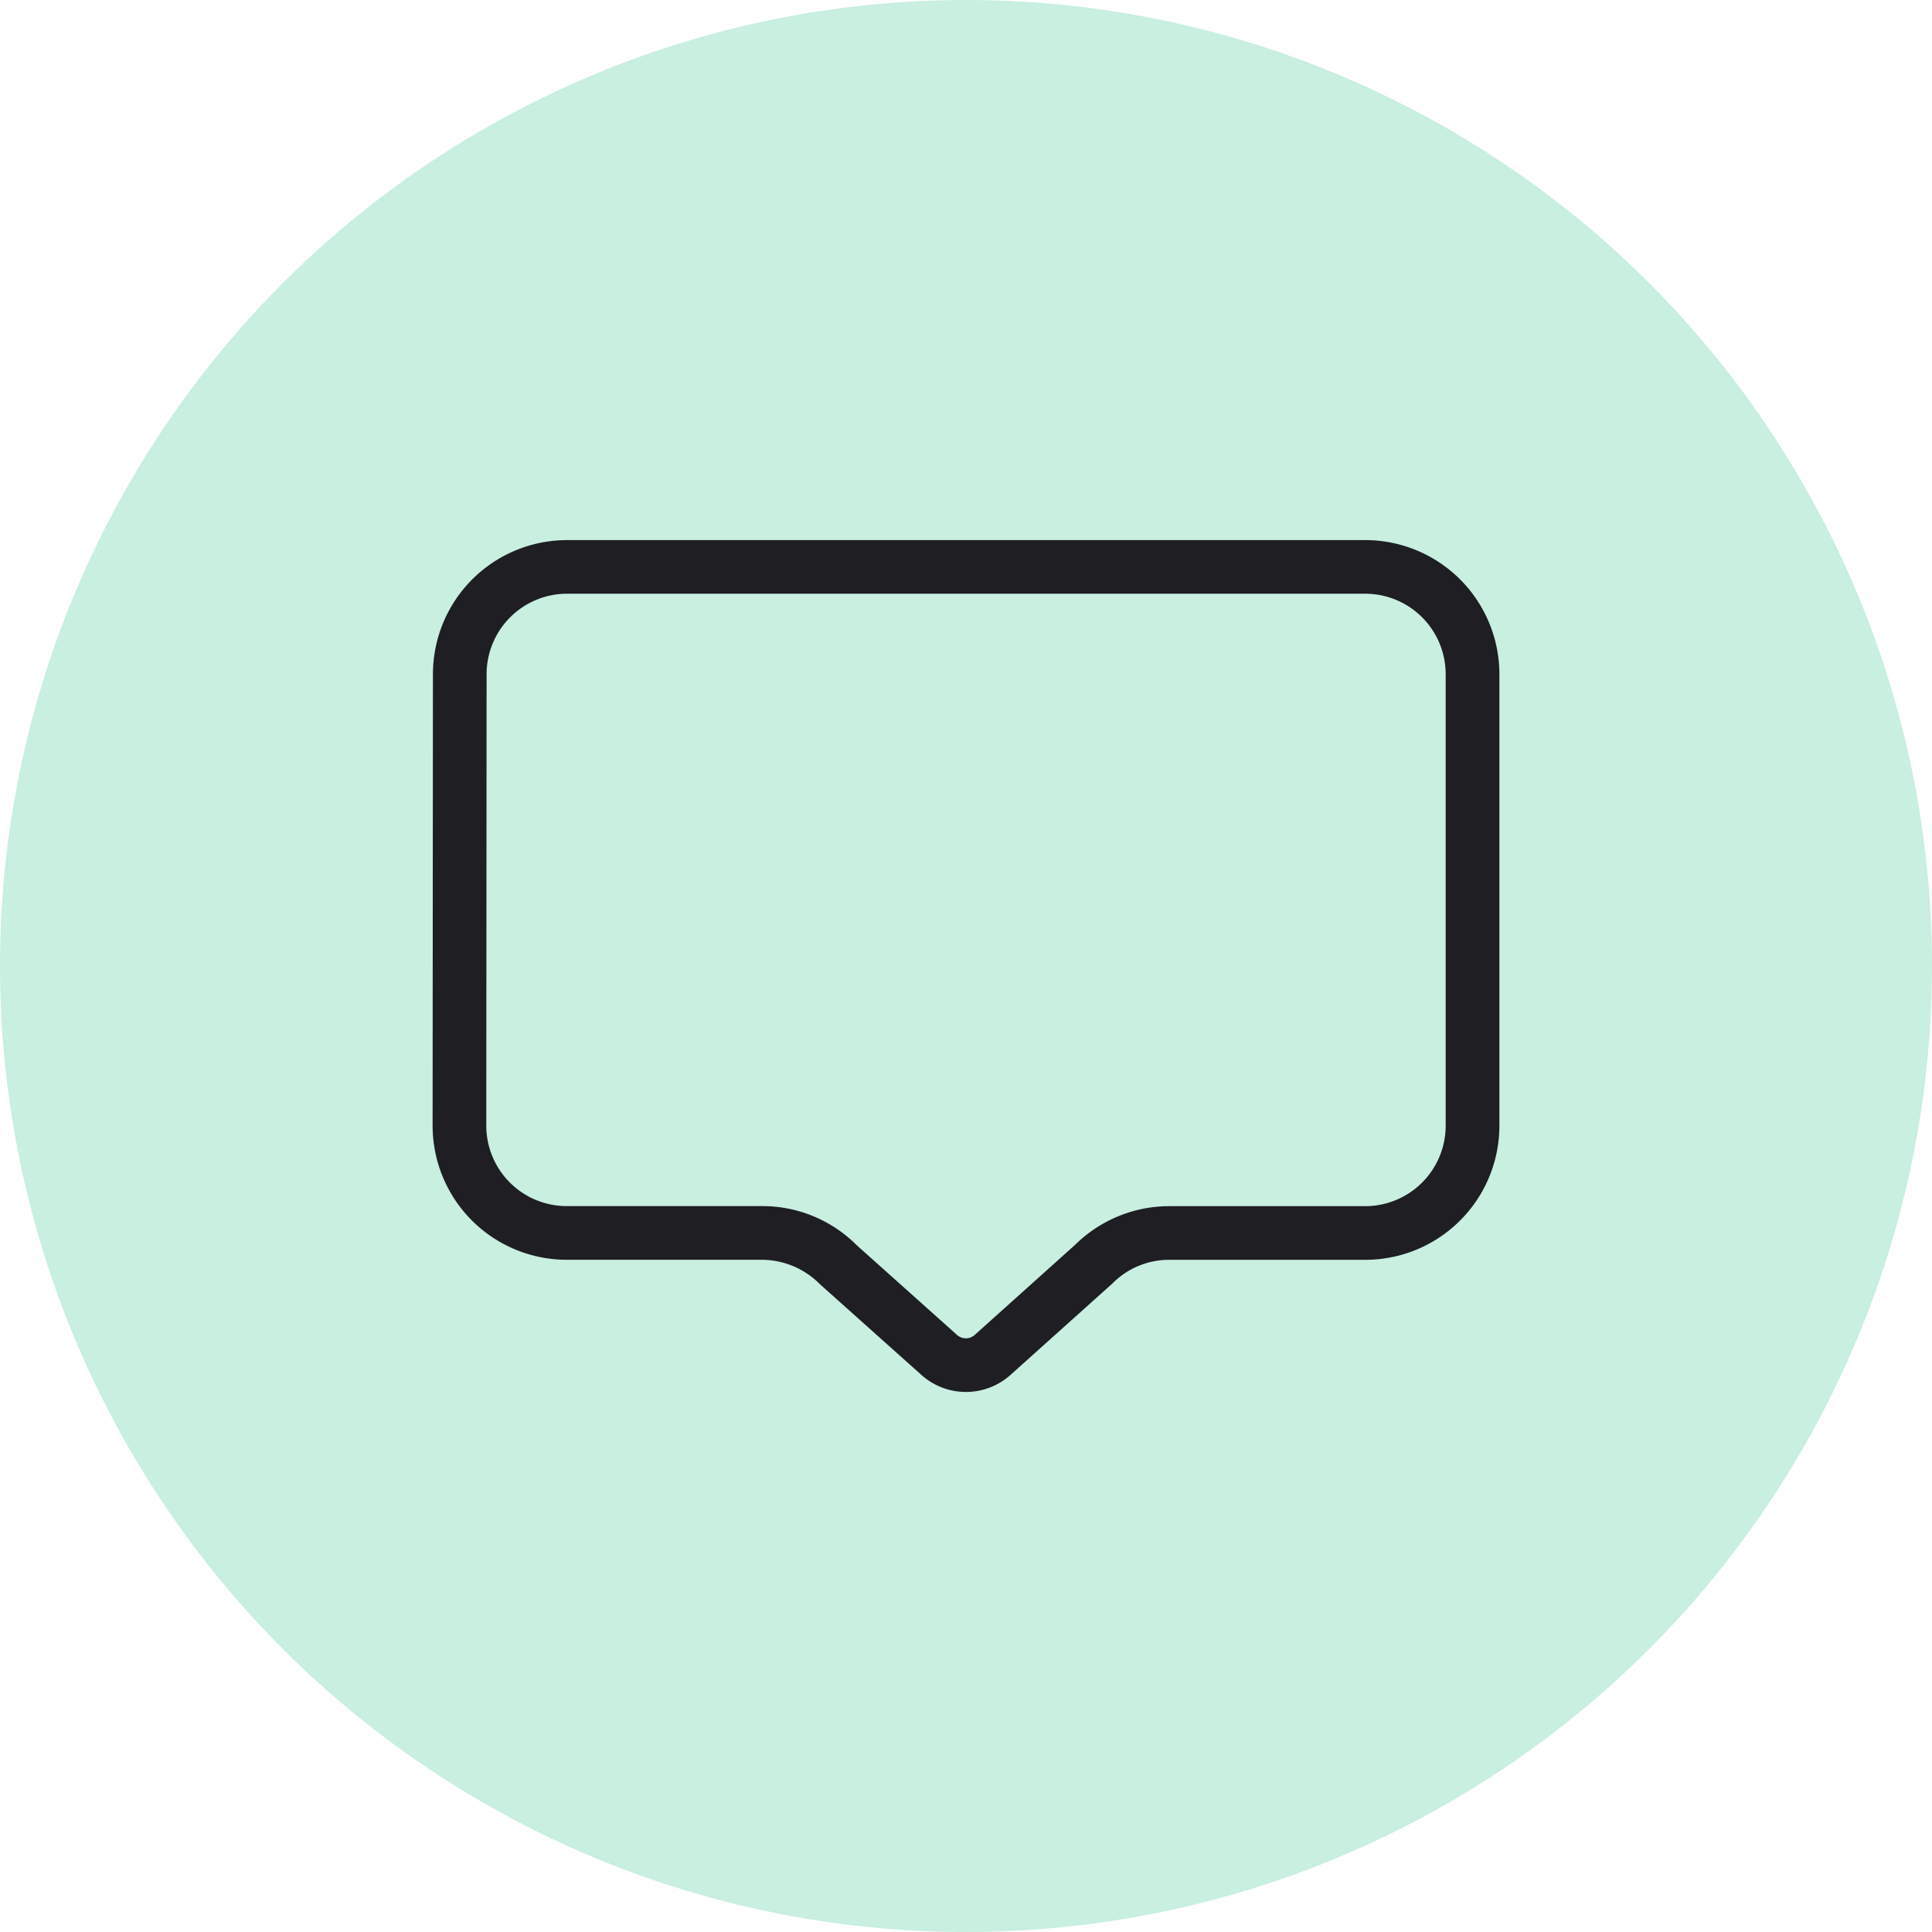
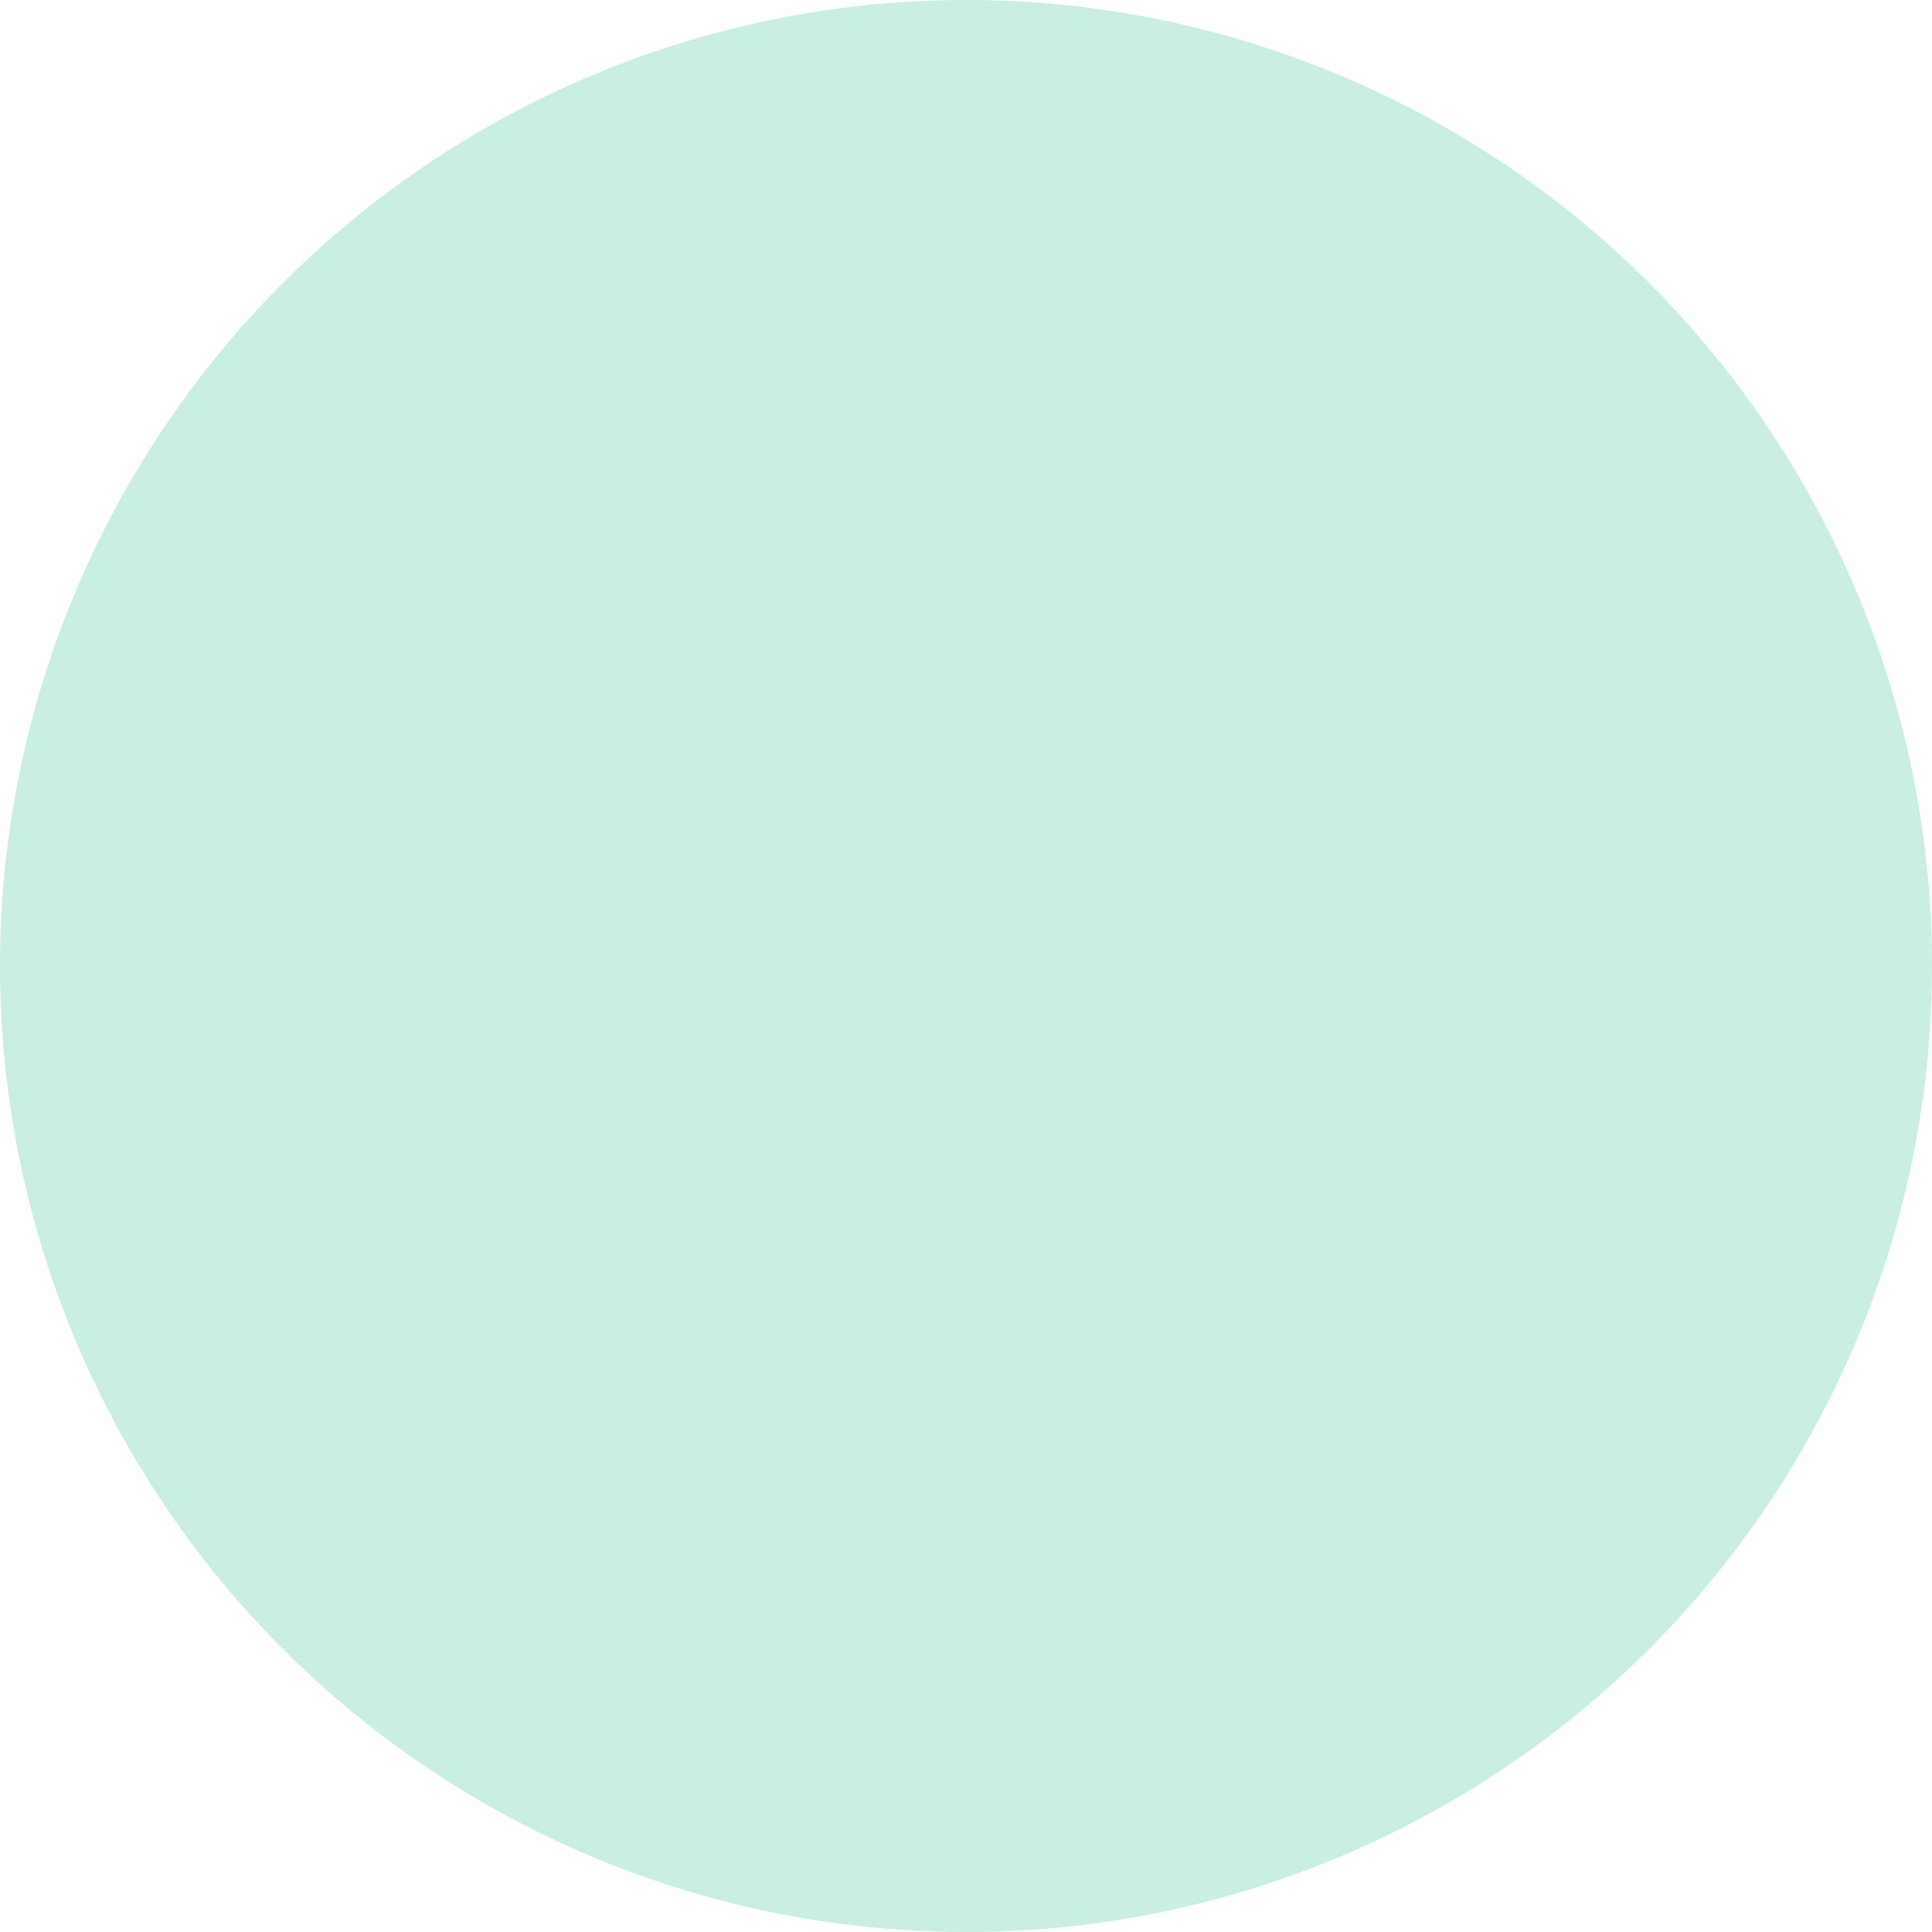
<svg xmlns="http://www.w3.org/2000/svg" width="36" height="36" viewBox="0 0 36 36">
  <g id="Group_2334" data-name="Group 2334" transform="translate(-19761 -12307)">
    <circle id="Ellipse_38" data-name="Ellipse 38" cx="18" cy="18" r="18" transform="translate(19761 12307)" fill="#c8efe0" />
    <g id="Chat_2" data-name="Chat 2" transform="translate(19767 12313)">
-       <path id="Path_282" data-name="Path 282" d="M12,19.937a1.243,1.243,0,0,1-.833-.319L9.281,17.932a1.531,1.531,0,0,0-1.08-.458H4.561a2.5,2.5,0,0,1-2.5-2.5l.006-8.41a2.5,2.5,0,0,1,2.5-2.5H19.439a2.5,2.5,0,0,1,2.5,2.5v8.411a2.5,2.5,0,0,1-2.5,2.5H15.79a1.483,1.483,0,0,0-1.062.441l-1.895,1.7a1.243,1.243,0,0,1-.833.321ZM4.567,5.063a1.5,1.5,0,0,0-1.5,1.5l-.006,8.411a1.5,1.5,0,0,0,1.5,1.5H8.2a2.483,2.483,0,0,1,1.767.732l1.864,1.667a.248.248,0,0,0,.333,0l1.874-1.682a2.5,2.5,0,0,1,1.751-.716h3.649a1.5,1.5,0,0,0,1.5-1.5V6.563a1.5,1.5,0,0,0-1.5-1.5Z" fill="#1e1e23" />
-     </g>
+       </g>
  </g>
</svg>